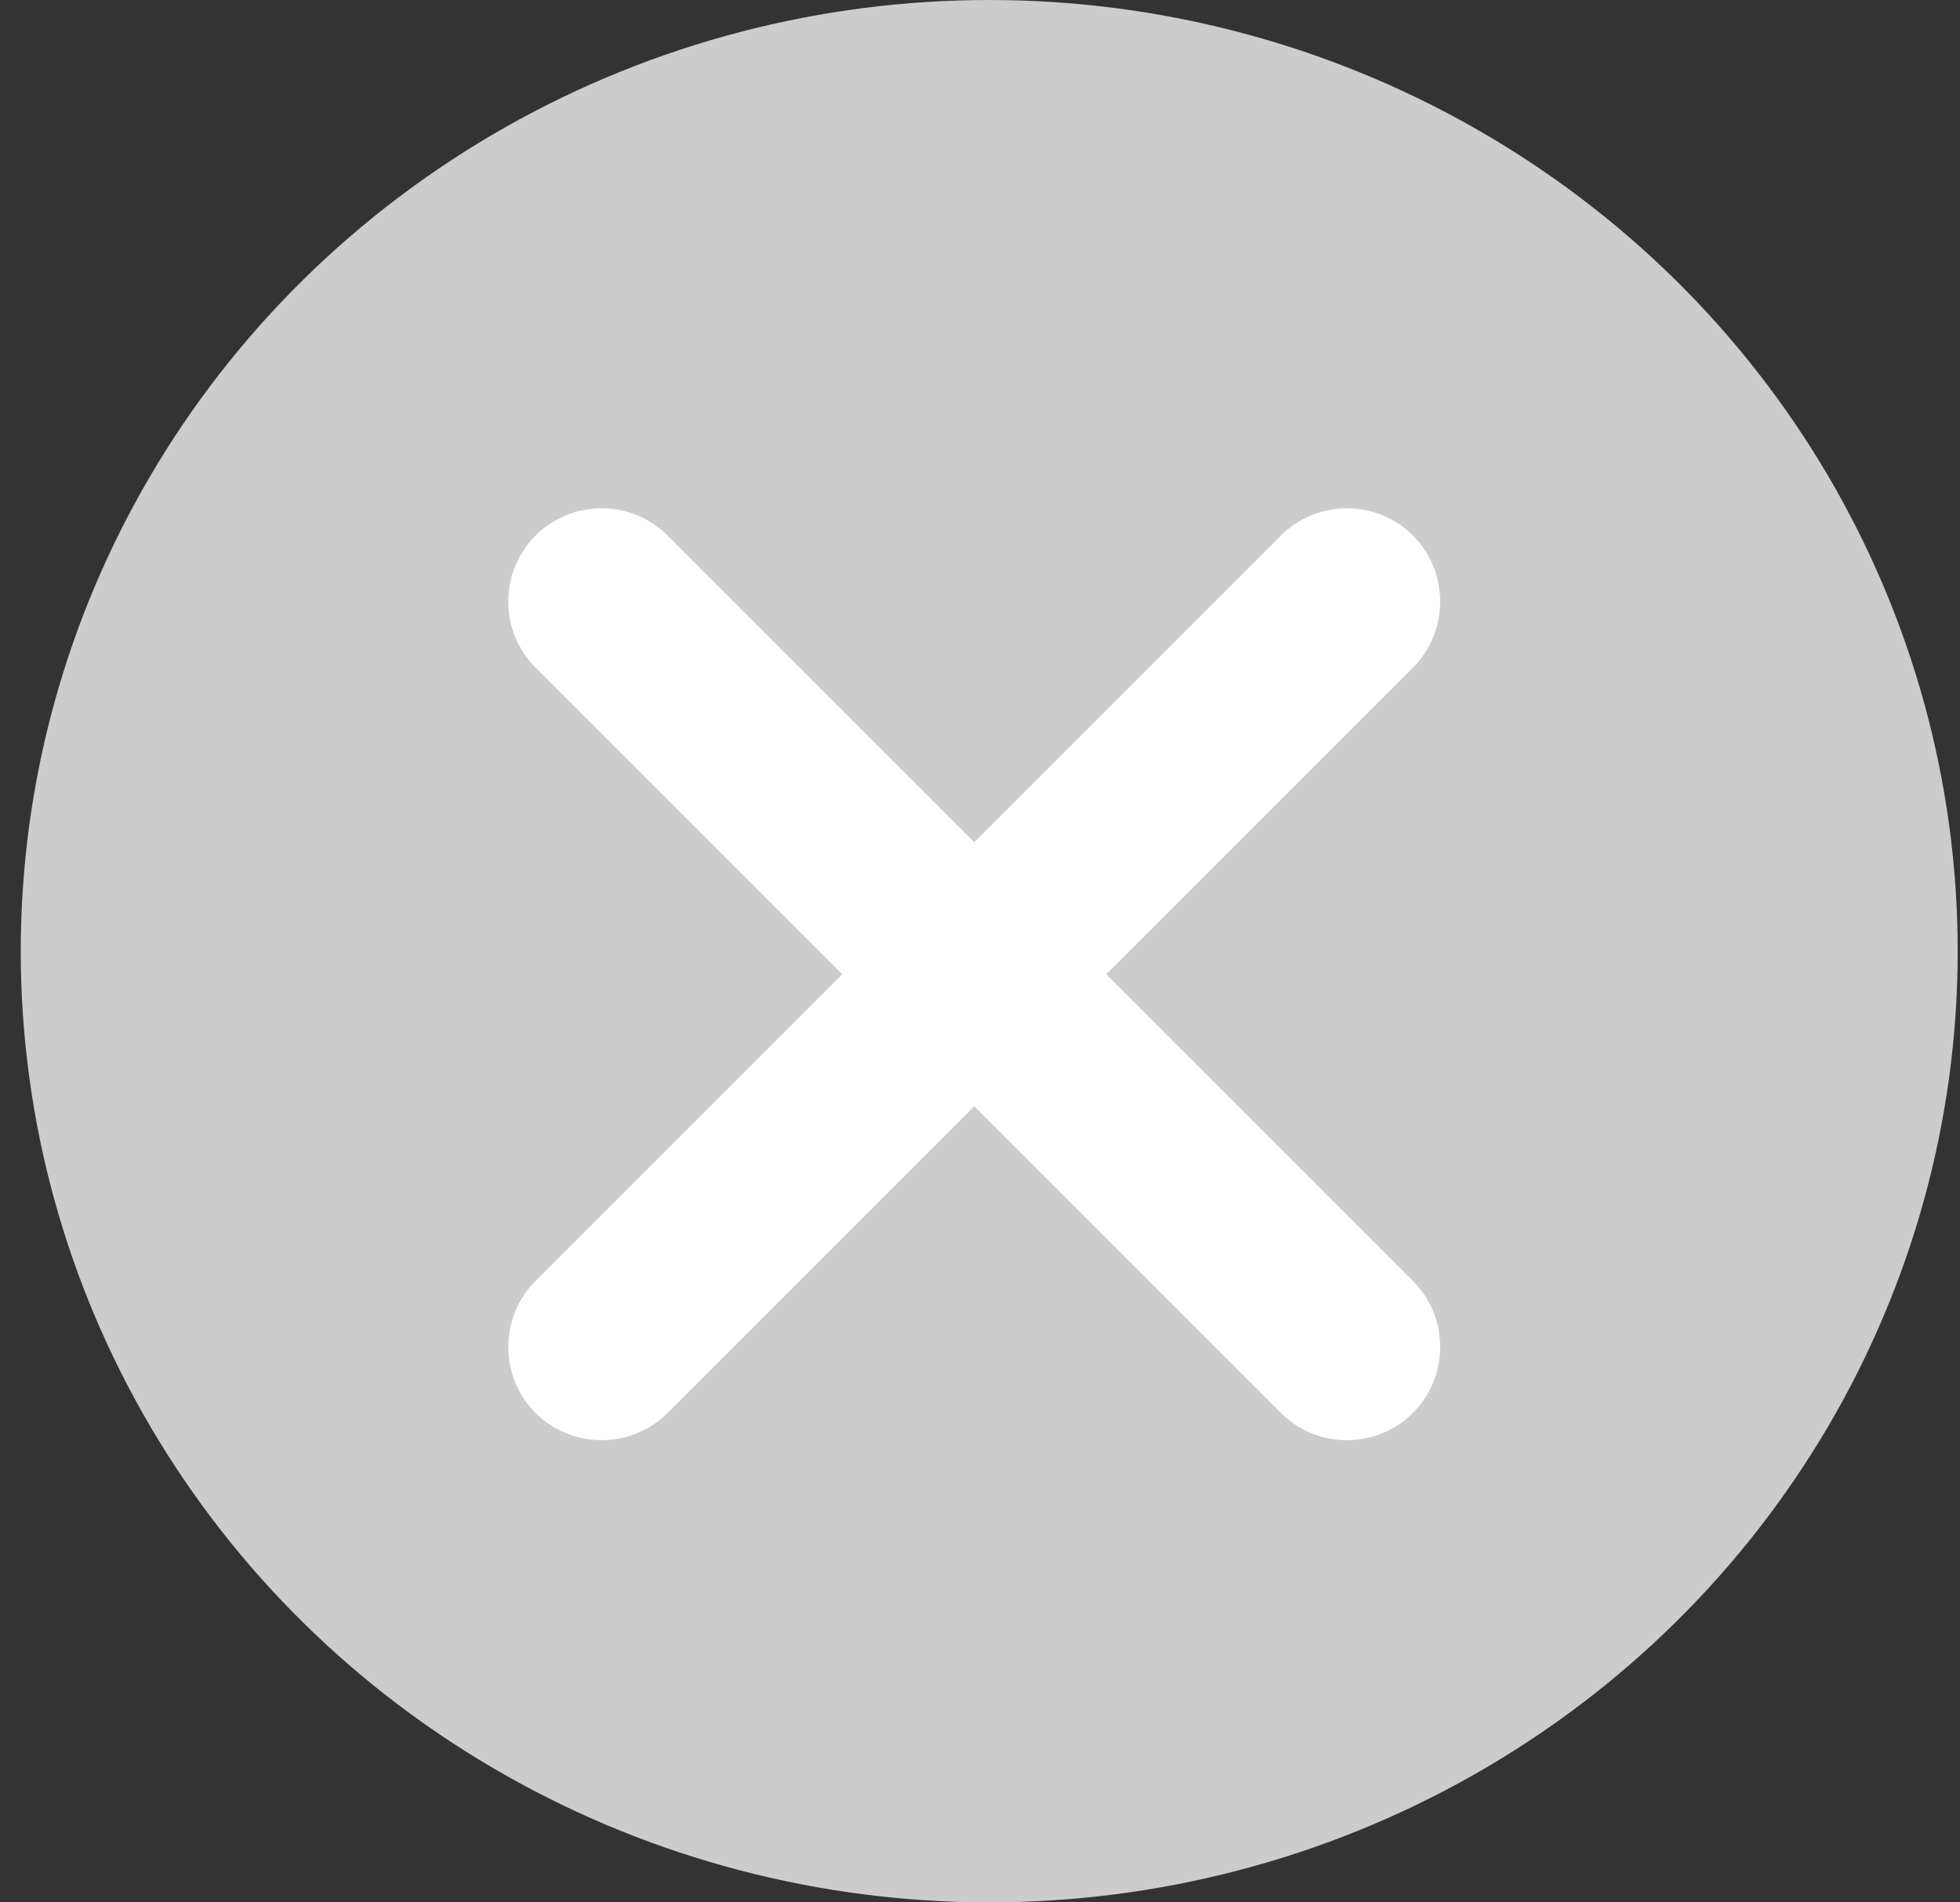
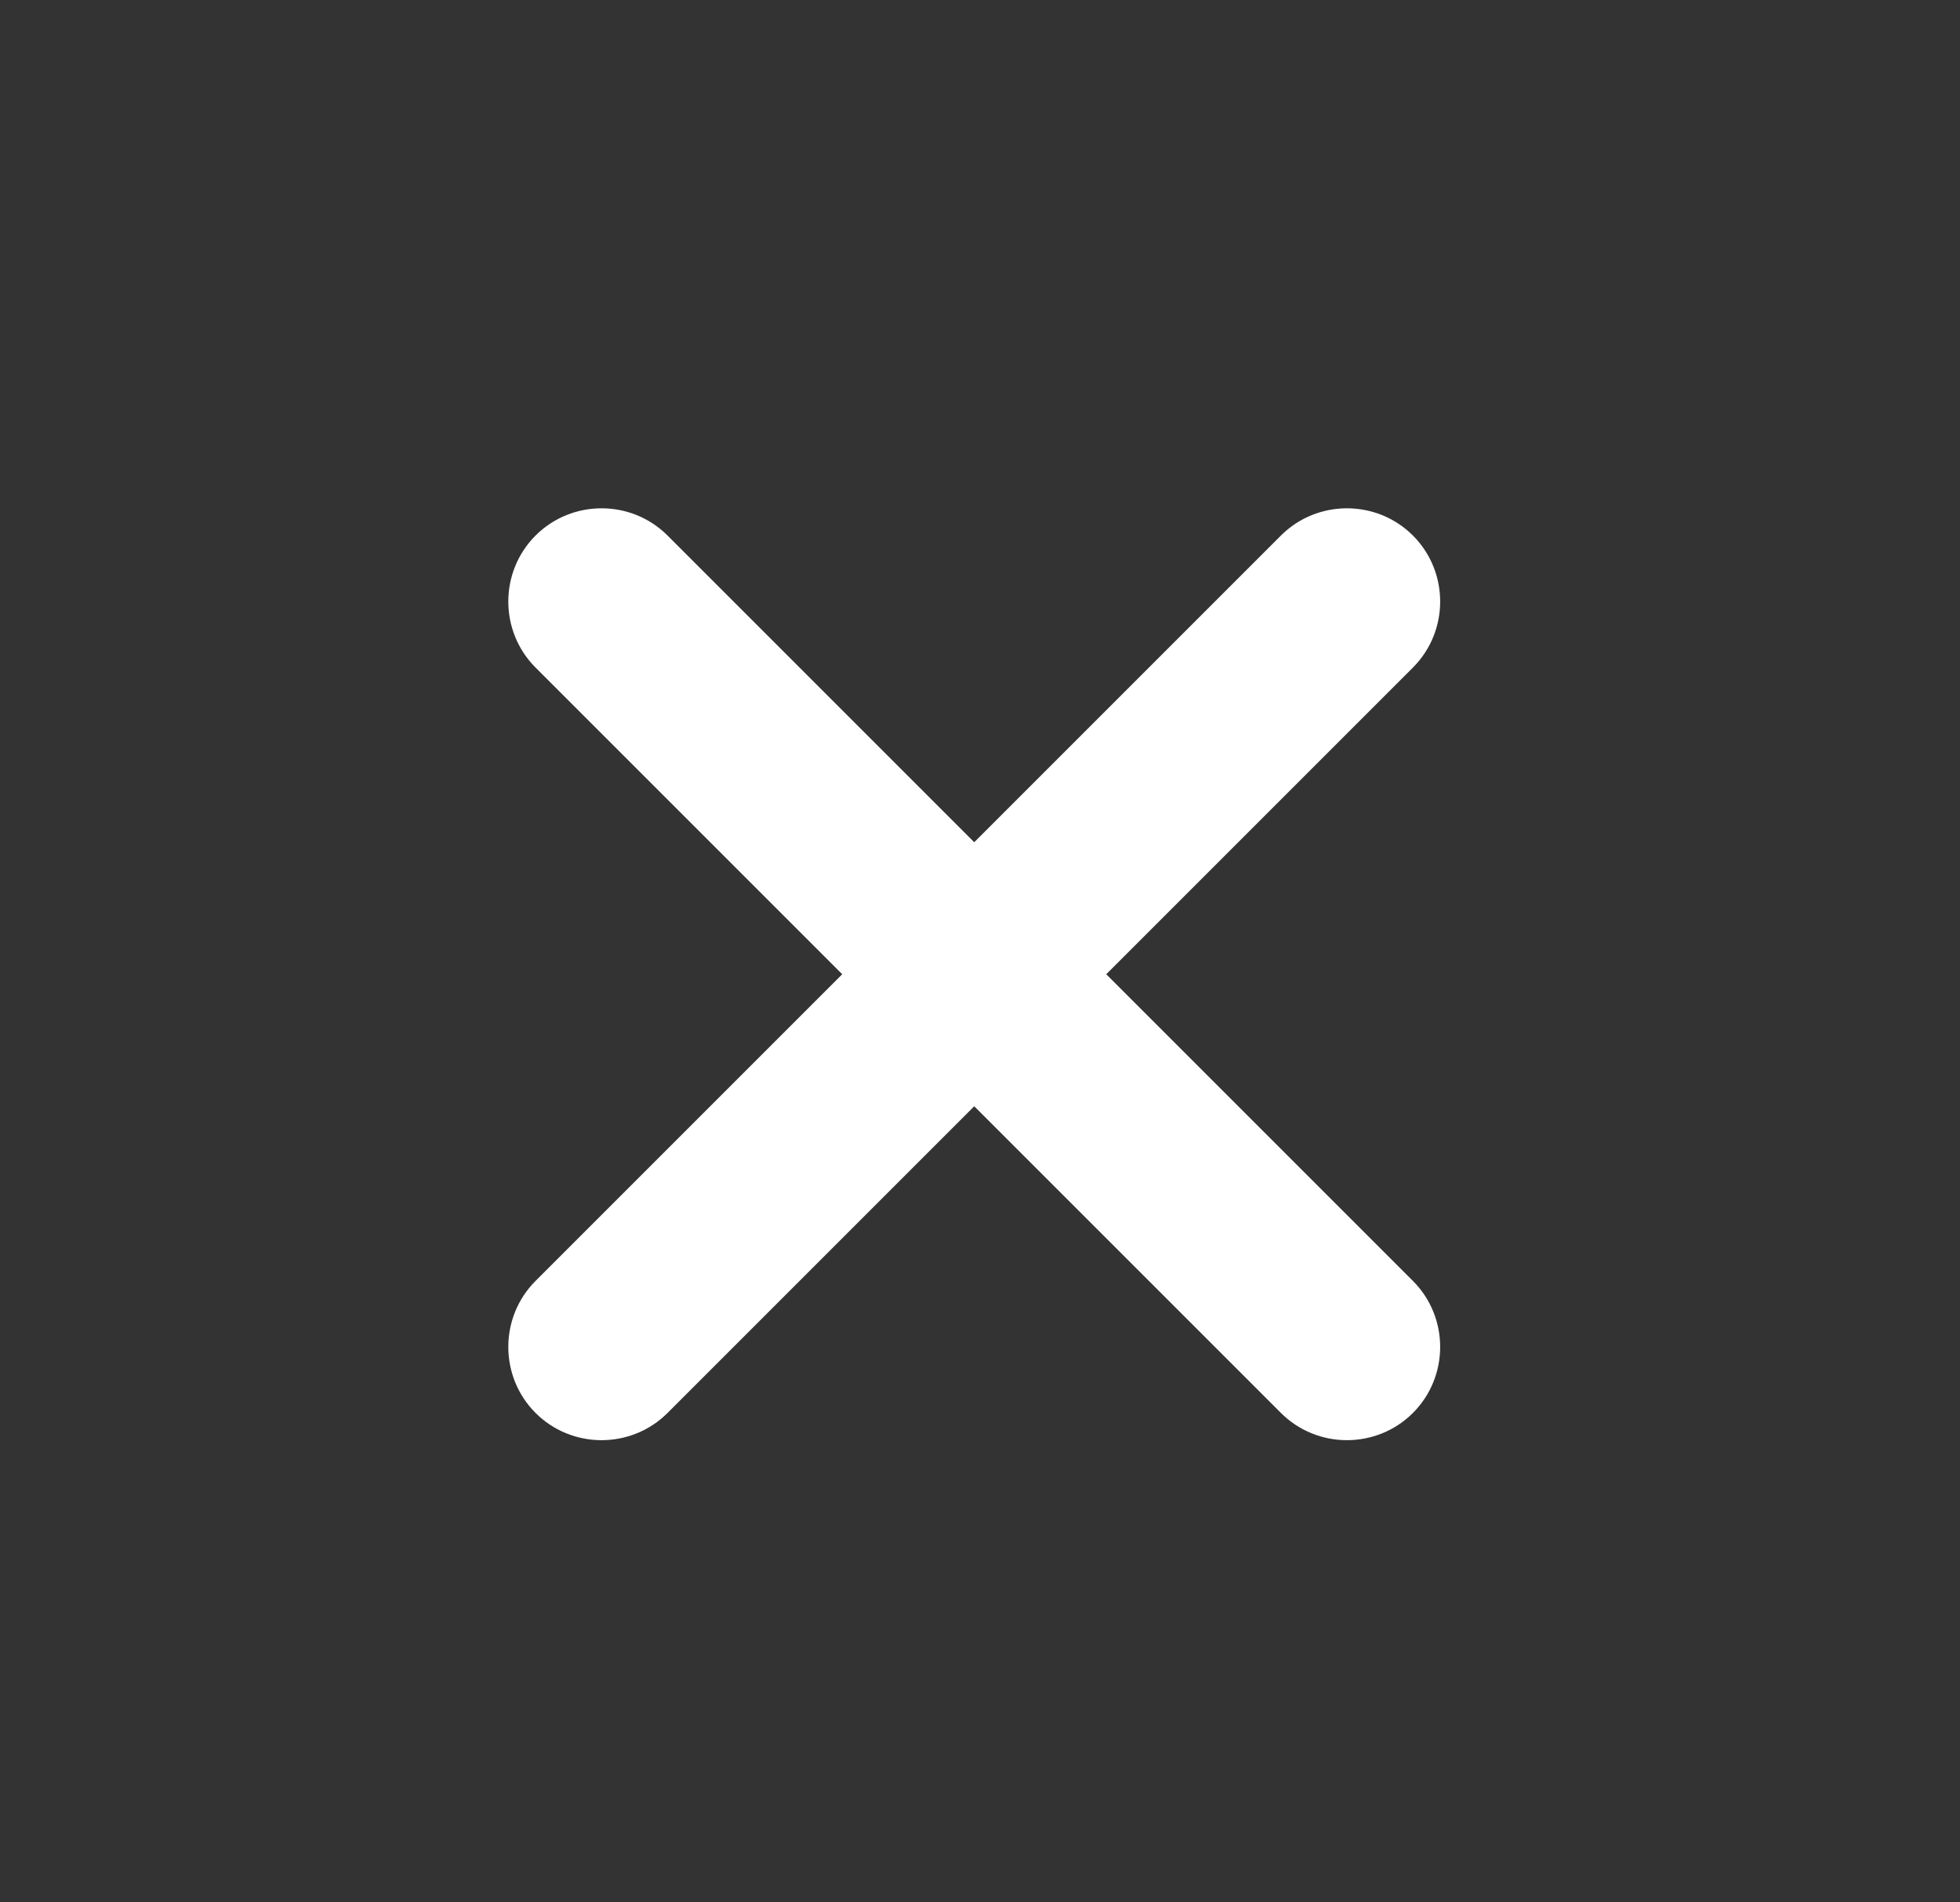
<svg xmlns="http://www.w3.org/2000/svg" width="34" height="33" viewBox="0 0 34 33">
  <rect x="0" y="0" width="34" height="33" fill="#333333" stroke="none" />
-   <ellipse fill="#ccc" cx="17.16" cy="16.5" rx="16.8" ry="16.5" />
  <path fill="#fff" d="M24.51 11.58c.63-.63.63-1.66 0-2.29s-1.66-.63-2.29 0l-5.32 5.32-5.32-5.32c-.63-.63-1.66-.63-2.29 0s-.63 1.66 0 2.29l5.32 5.32-5.32 5.32c-.63.63-.63 1.66 0 2.29s1.66.63 2.29 0l5.32-5.32 5.32 5.32c.63.63 1.66.63 2.29 0s.63-1.66 0-2.29l-5.32-5.32 5.32-5.32Z" />
</svg>